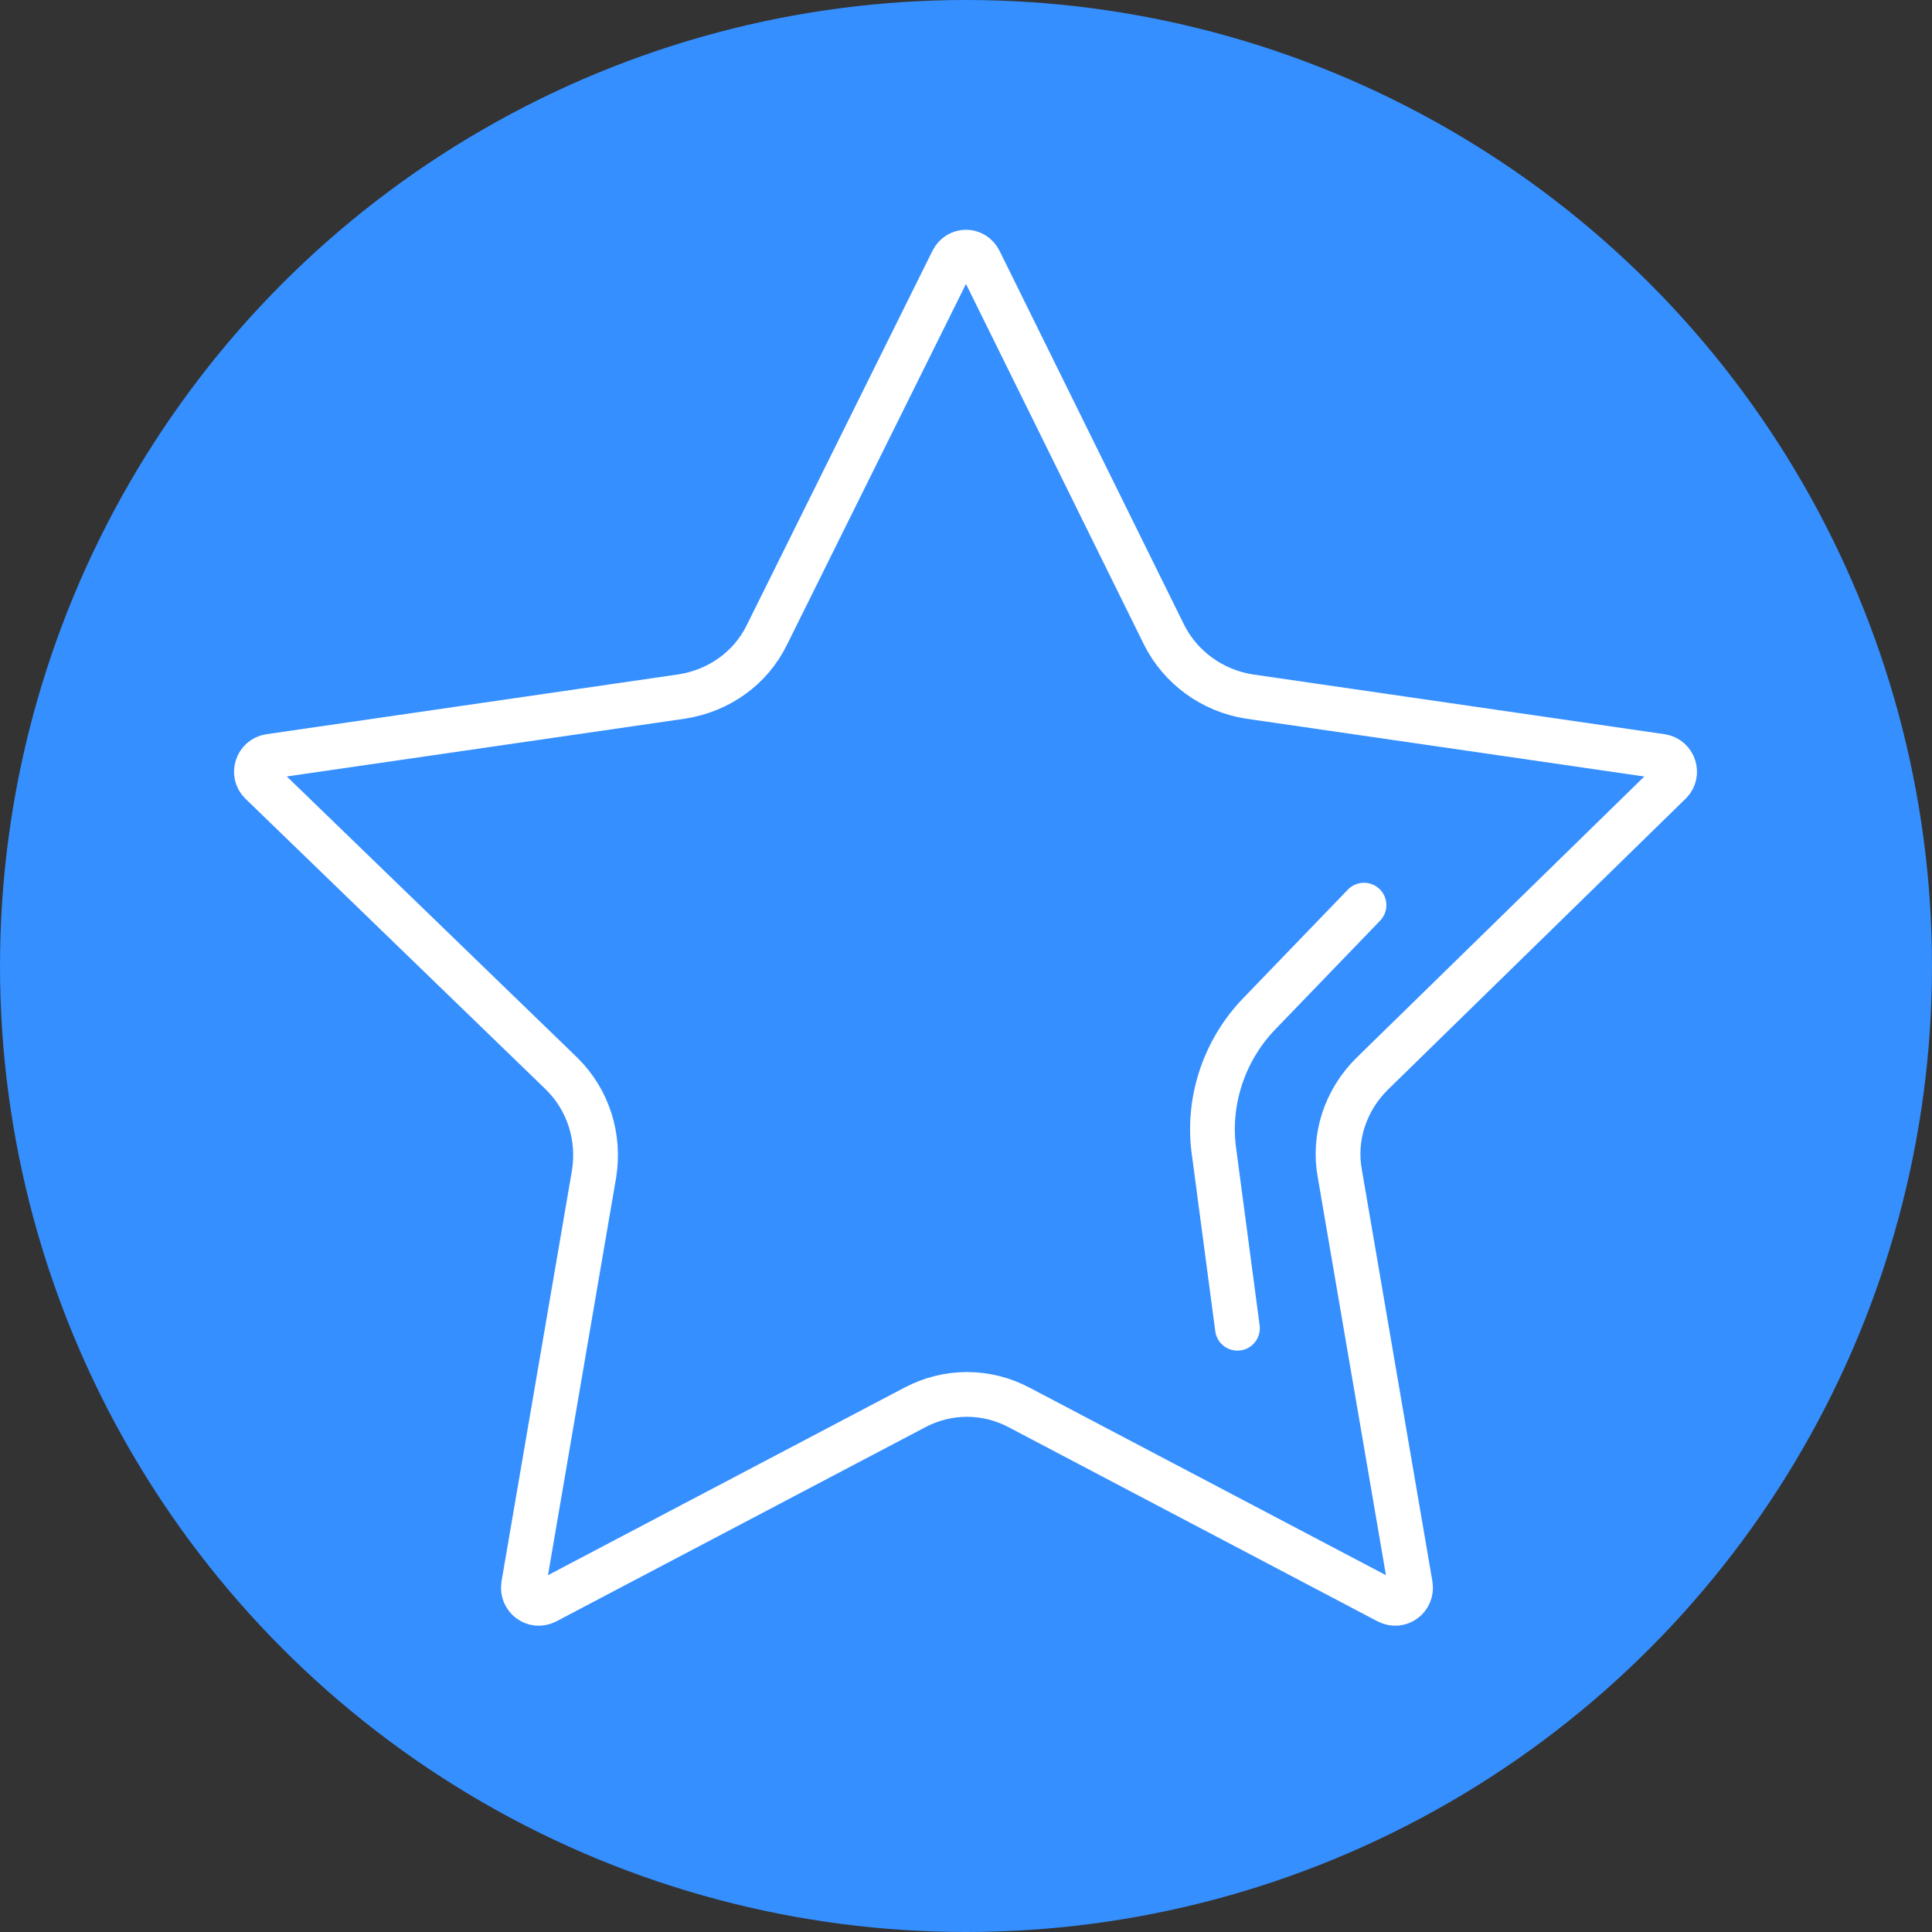
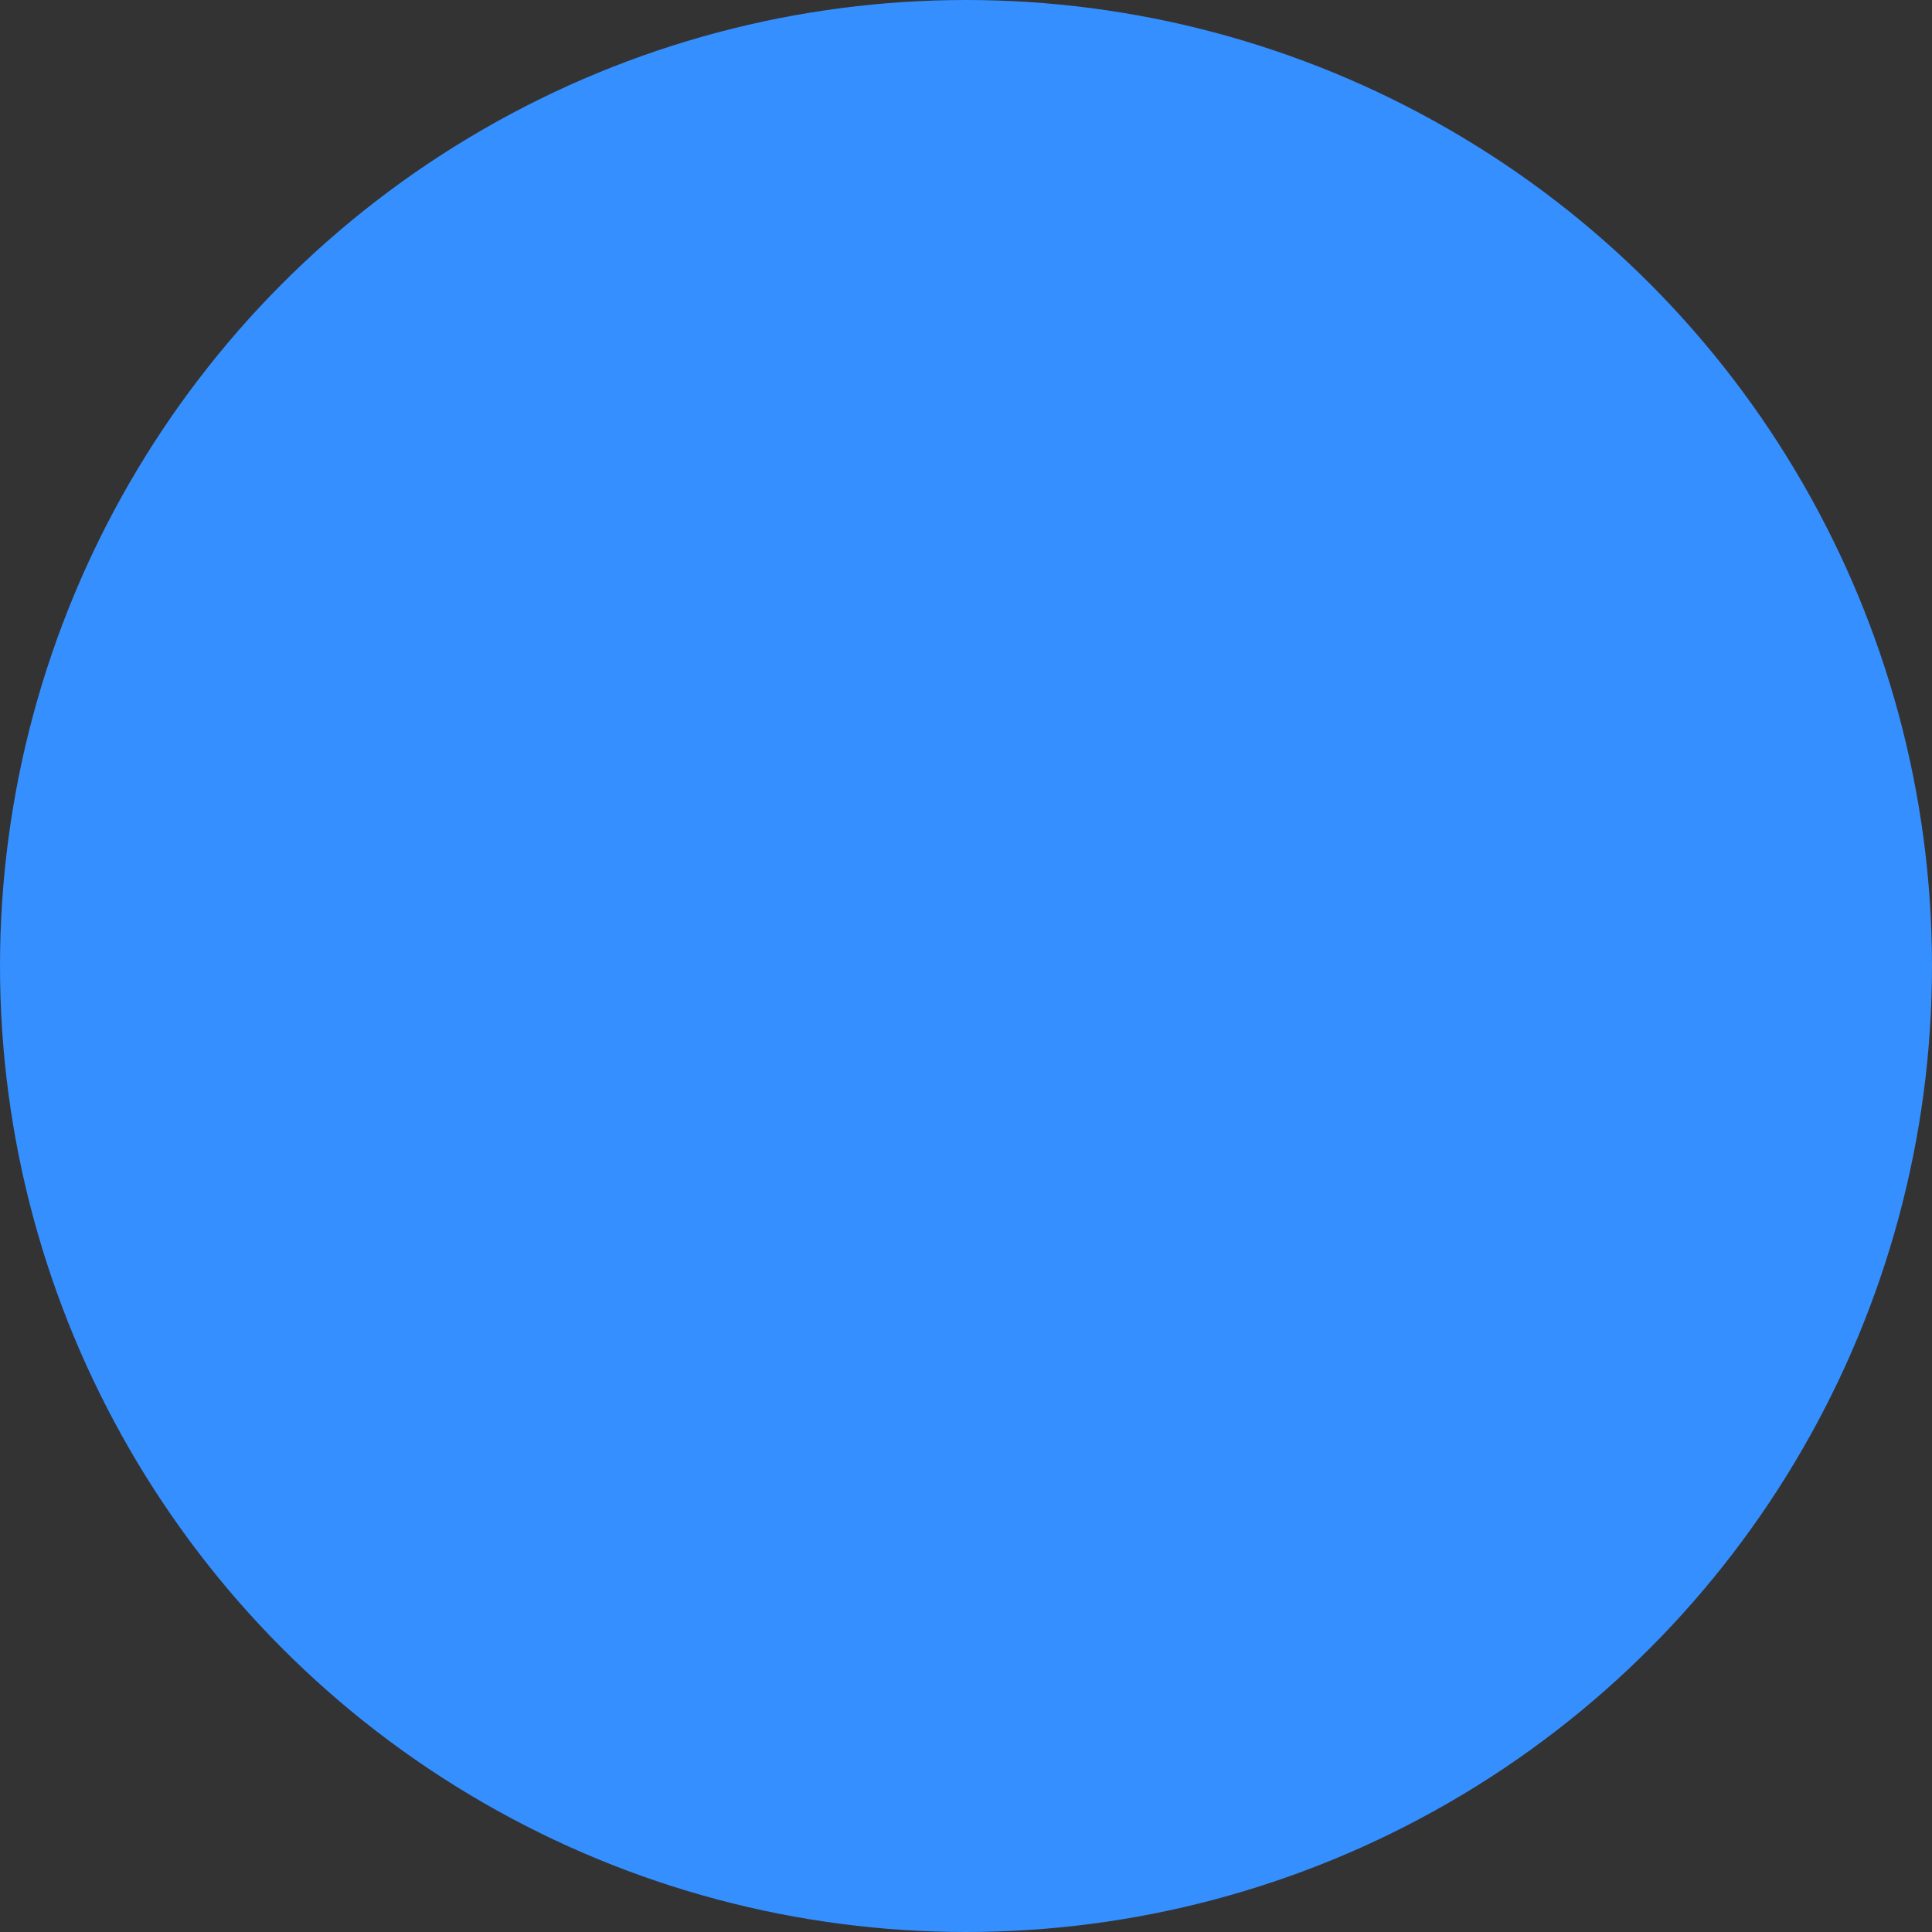
<svg xmlns="http://www.w3.org/2000/svg" id="Layer_1" x="0px" y="0px" viewBox="0 0 200 200" style="enable-background:new 0 0 200 200;" xml:space="preserve">
  <rect x="0" y="0" width="200" height="200" fill="#333333" stroke="none" />
  <style type="text/css"> .st0{fill:#FF6D3B;} .st1{fill:none;stroke:#344154;stroke-width:3;stroke-miterlimit:10;} .st2{fill:none;stroke:#344154;stroke-width:3;stroke-linecap:round;stroke-miterlimit:10;} .st3{fill:none;stroke:#344154;stroke-width:3;stroke-linecap:round;stroke-linejoin:round;stroke-miterlimit:10;} .st4{fill:none;stroke:#344154;stroke-width:3;stroke-linejoin:round;stroke-miterlimit:10;} .st5{fill:#35B0CB;} .st6{fill:none;stroke:#358FFF;stroke-width:6;stroke-linecap:round;stroke-miterlimit:10;} .st7{fill:none;stroke:#358FFF;stroke-width:6;stroke-linecap:round;stroke-linejoin:round;stroke-miterlimit:10;} .st8{fill:none;stroke:#358FFF;stroke-width:6;stroke-miterlimit:10;} .st9{fill:#358FFF;} .st10{clip-path:url(#SVGID_00000115508309393105873140000014712254514801436863_);} .st11{fill:none;stroke:#1C1C1C;stroke-width:8;stroke-linecap:round;stroke-linejoin:round;stroke-miterlimit:10;} .st12{fill-rule:evenodd;clip-rule:evenodd;fill:#80C4FF;} .st13{fill-rule:evenodd;clip-rule:evenodd;fill:#FF8080;} .st14{fill-rule:evenodd;clip-rule:evenodd;fill:#FF6553;} .st15{fill-rule:evenodd;clip-rule:evenodd;fill:#358FFF;} .st16{fill-rule:evenodd;clip-rule:evenodd;fill:#FFE1E3;} .st17{fill-rule:evenodd;clip-rule:evenodd;fill:#D7ECFF;} .st18{fill:none;stroke:#FFFFFF;stroke-width:4.633;stroke-linecap:round;stroke-miterlimit:10;} .st19{fill:none;stroke:#FFFFFF;stroke-width:4.654;stroke-linecap:round;stroke-miterlimit:10;} .st20{fill:none;stroke:#FFFFFF;stroke-width:4.505;stroke-linecap:round;stroke-miterlimit:10;} .st21{fill:none;stroke:#FFFFFF;stroke-width:4.505;stroke-linecap:round;stroke-linejoin:round;stroke-miterlimit:10;} .st22{fill:none;stroke:#FFFFFF;stroke-width:4.432;stroke-linecap:round;stroke-miterlimit:10;} .st23{fill:none;stroke:#FFFFFF;stroke-width:4.432;stroke-miterlimit:10;} .st24{fill:#FFFFFF;} </style>
  <circle class="st9" cx="100" cy="100" r="100" />
  <g>
-     <path class="st18" d="M101.4,27l19.1,38.7c1.7,3.4,5,5.8,8.8,6.4l42.7,6.2c1.3,0.2,1.8,1.8,0.9,2.7L142,111.2 c-2.7,2.7-4,6.5-3.3,10.3l7.3,42.6c0.2,1.3-1.1,2.3-2.3,1.7l-38.2-20.1c-3.4-1.8-7.4-1.8-10.8,0l-38.2,20.1 c-1.2,0.6-2.5-0.4-2.3-1.7l7.3-42.6c0.6-3.8-0.6-7.6-3.3-10.3L27,81c-0.9-0.9-0.4-2.5,0.9-2.7l42.7-6.2c3.8-0.6,7.1-2.9,8.8-6.4 L98.6,27C99.2,25.8,100.8,25.8,101.4,27z" />
-     <path class="st18" d="M141.2,93.7l-10.8,11.2c-3.7,3.8-5.5,9.2-4.7,14.5l2.4,18.1" />
-   </g>
+     </g>
</svg>